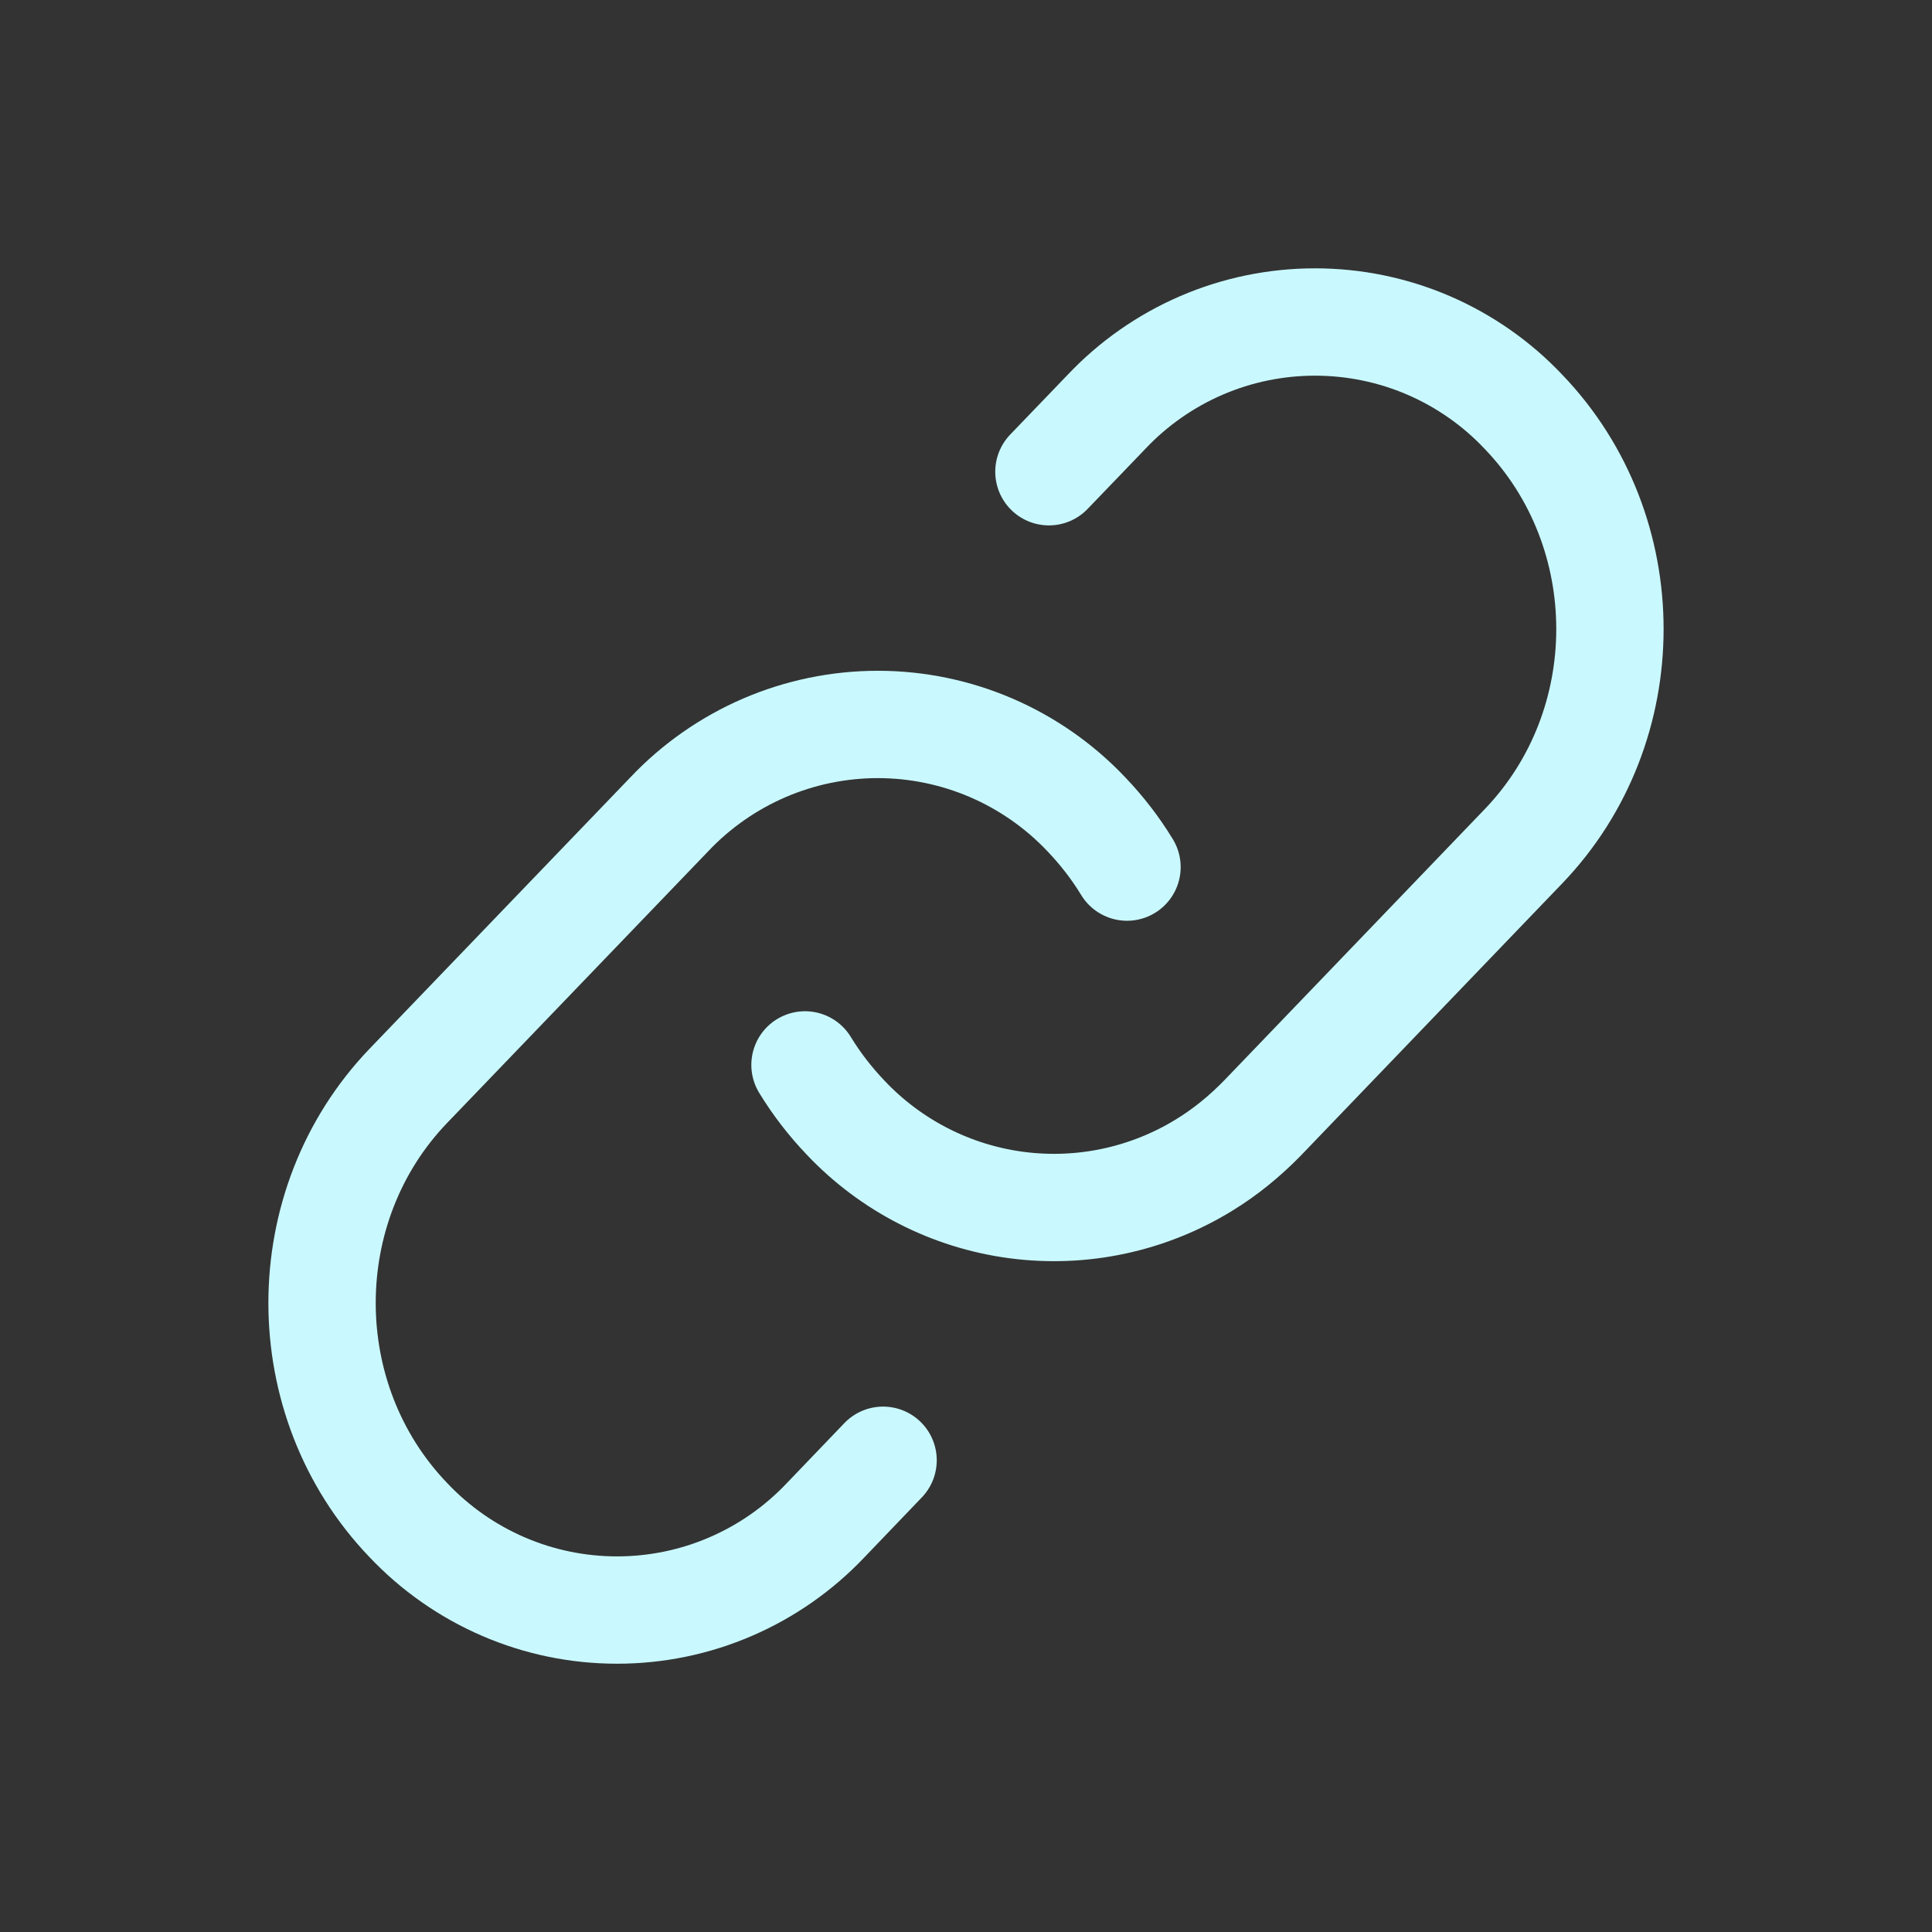
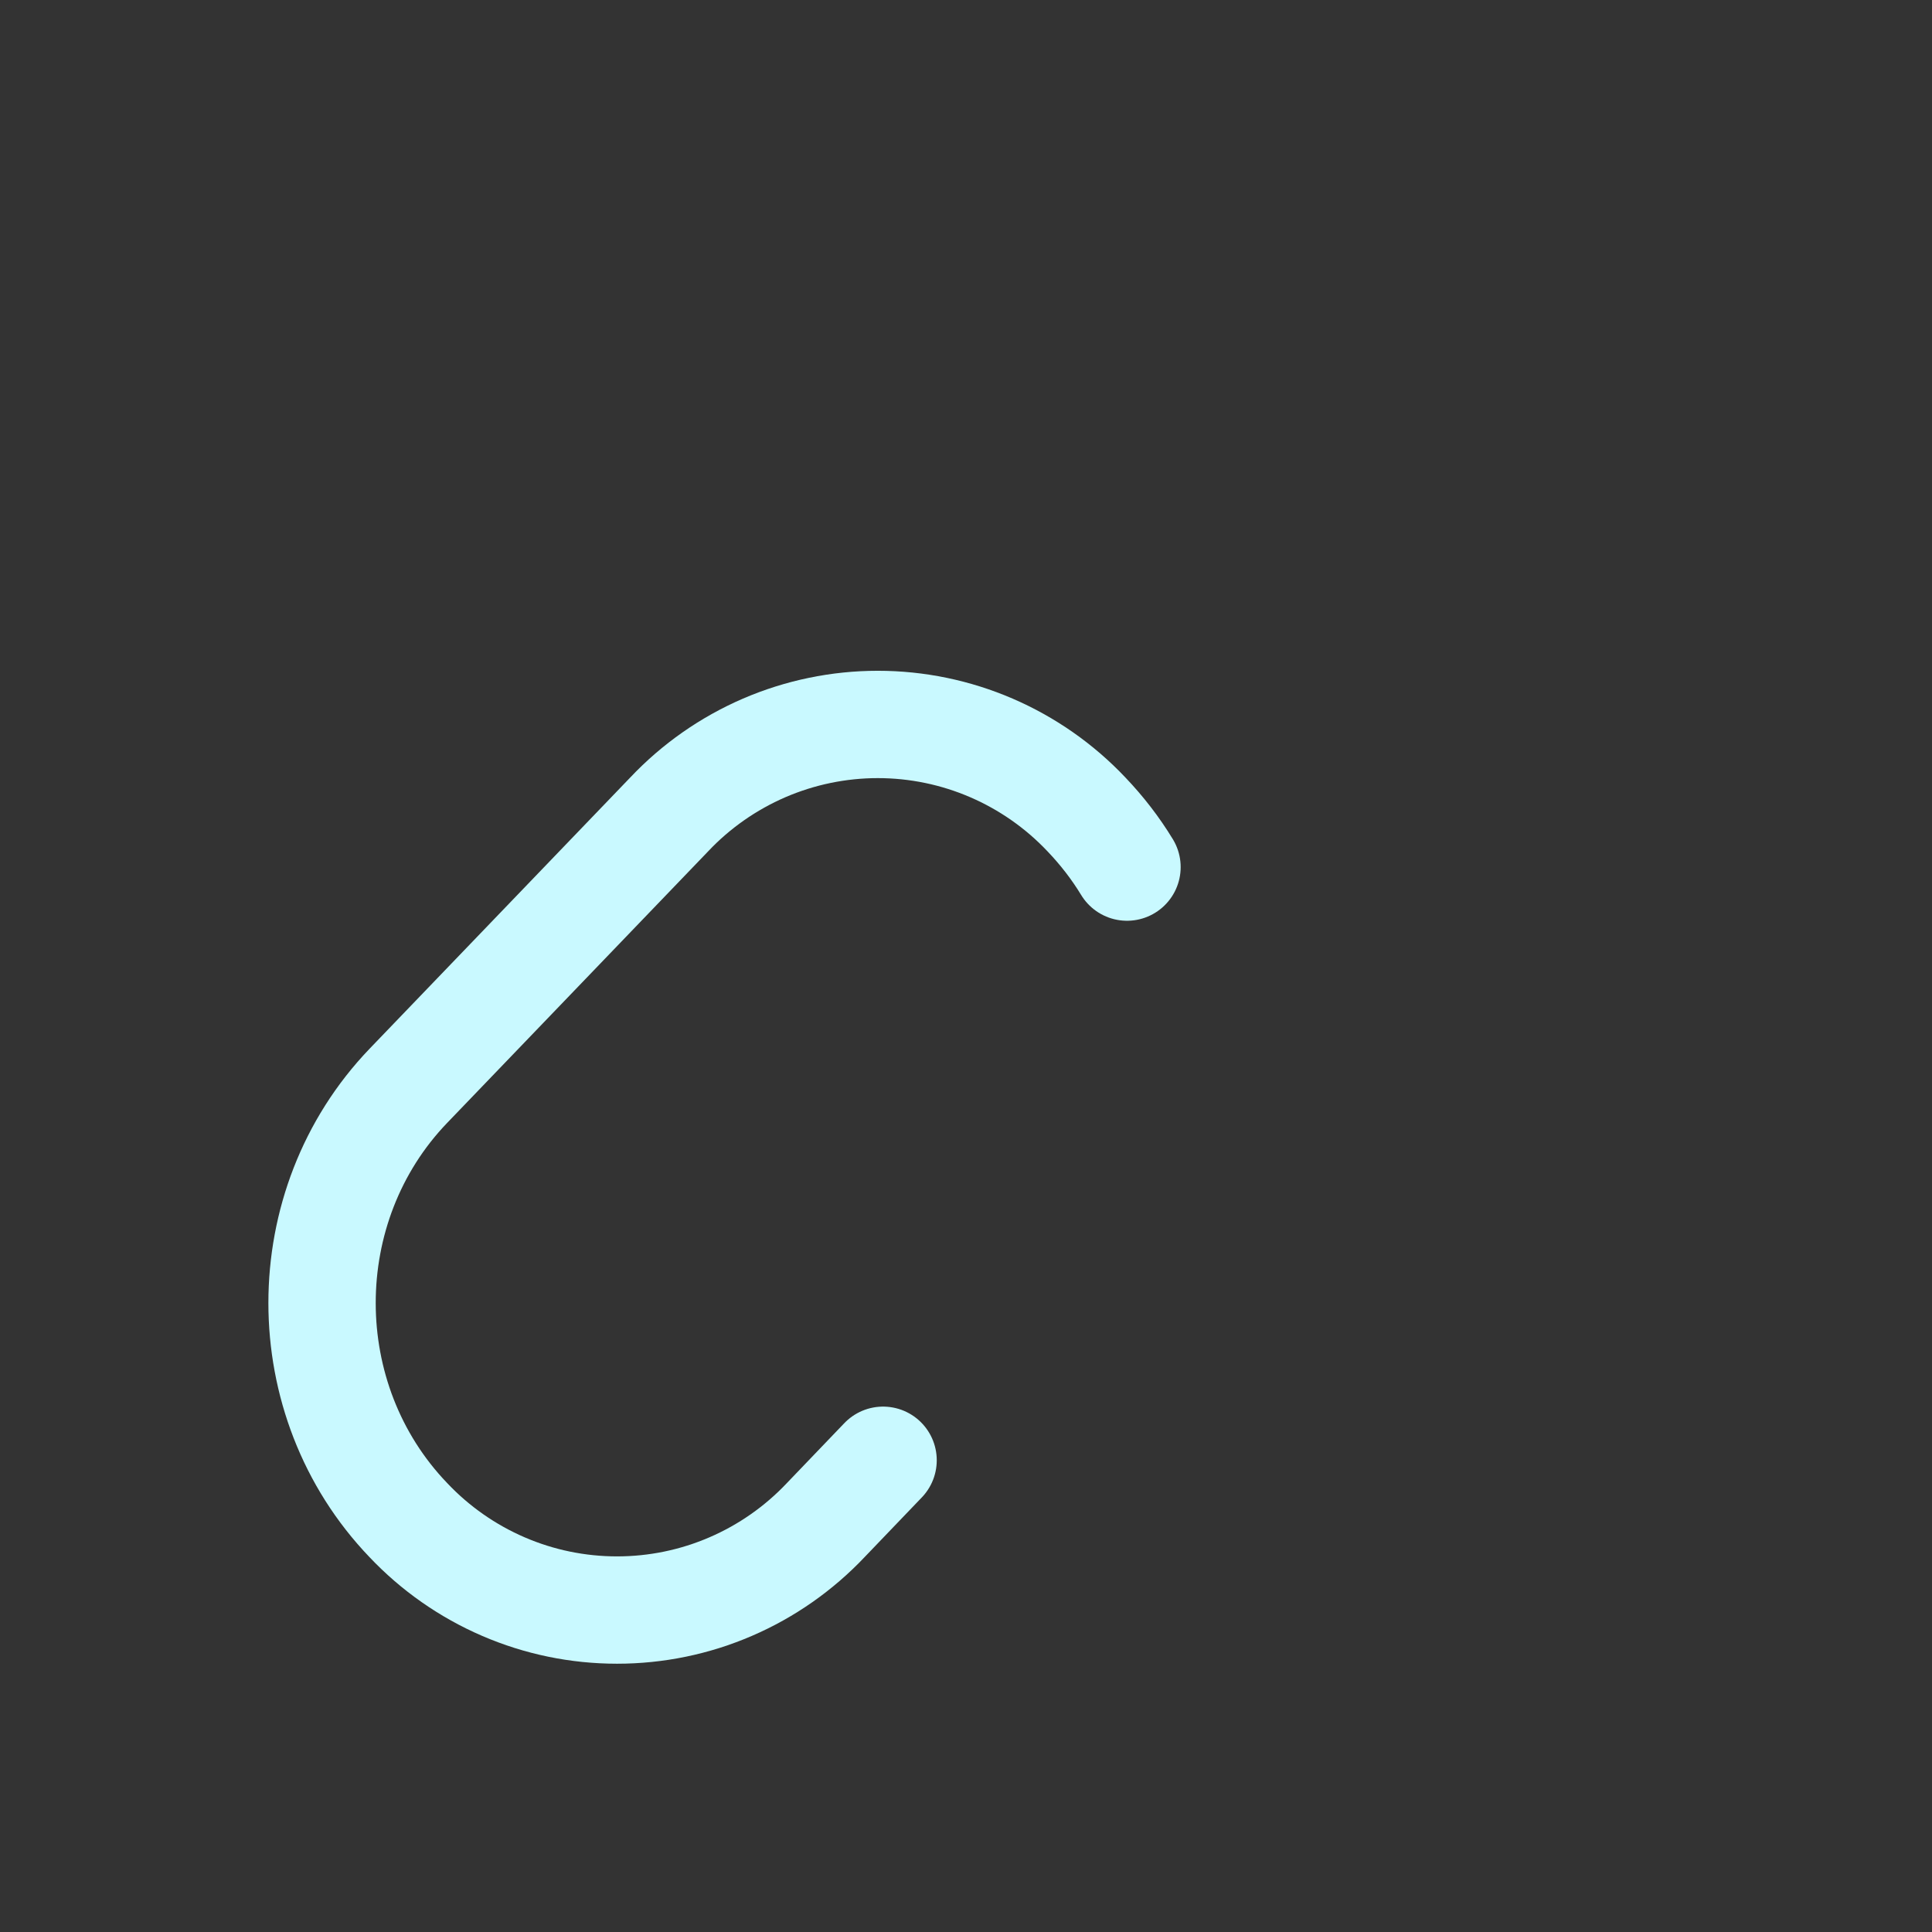
<svg xmlns="http://www.w3.org/2000/svg" fill="none" height="100%" overflow="visible" preserveAspectRatio="none" style="display: block;" viewBox="0 0 36 36" width="100%">
  <rect x="0" y="0" width="36" height="36" fill="#333333" stroke="none" />
  <g id="hugeicons:link-04">
    <g id="Group">
-       <path d="M15 19.843C15.213 20.192 15.465 20.52 15.756 20.825C16.598 21.717 17.722 22.293 18.939 22.454C20.156 22.615 21.391 22.352 22.437 21.709C22.828 21.47 23.193 21.174 23.532 20.825L28.39 15.767C30.535 13.531 30.535 9.911 28.39 7.676C27.891 7.146 27.288 6.725 26.62 6.436C25.951 6.148 25.231 6 24.503 6C23.775 6 23.055 6.148 22.387 6.436C21.718 6.725 21.116 7.146 20.616 7.676L19.545 8.79" id="Vector" stroke="#C9F9FF" stroke-linecap="round" stroke-width="2" />
      <path d="M16.455 27.21L15.386 28.325C14.886 28.854 14.283 29.276 13.615 29.564C12.946 29.853 12.226 30.001 11.498 30.001C10.769 30.001 10.049 29.853 9.38 29.564C8.712 29.276 8.109 28.854 7.609 28.325C5.465 26.09 5.465 22.467 7.609 20.233L12.47 15.175C12.969 14.646 13.572 14.225 14.24 13.936C14.909 13.648 15.629 13.499 16.357 13.499C17.085 13.499 17.805 13.648 18.473 13.936C19.142 14.225 19.744 14.646 20.244 15.175C20.535 15.48 20.787 15.807 21 16.157" id="Vector_2" stroke="#C9F9FF" stroke-linecap="round" stroke-width="2" />
    </g>
  </g>
</svg>